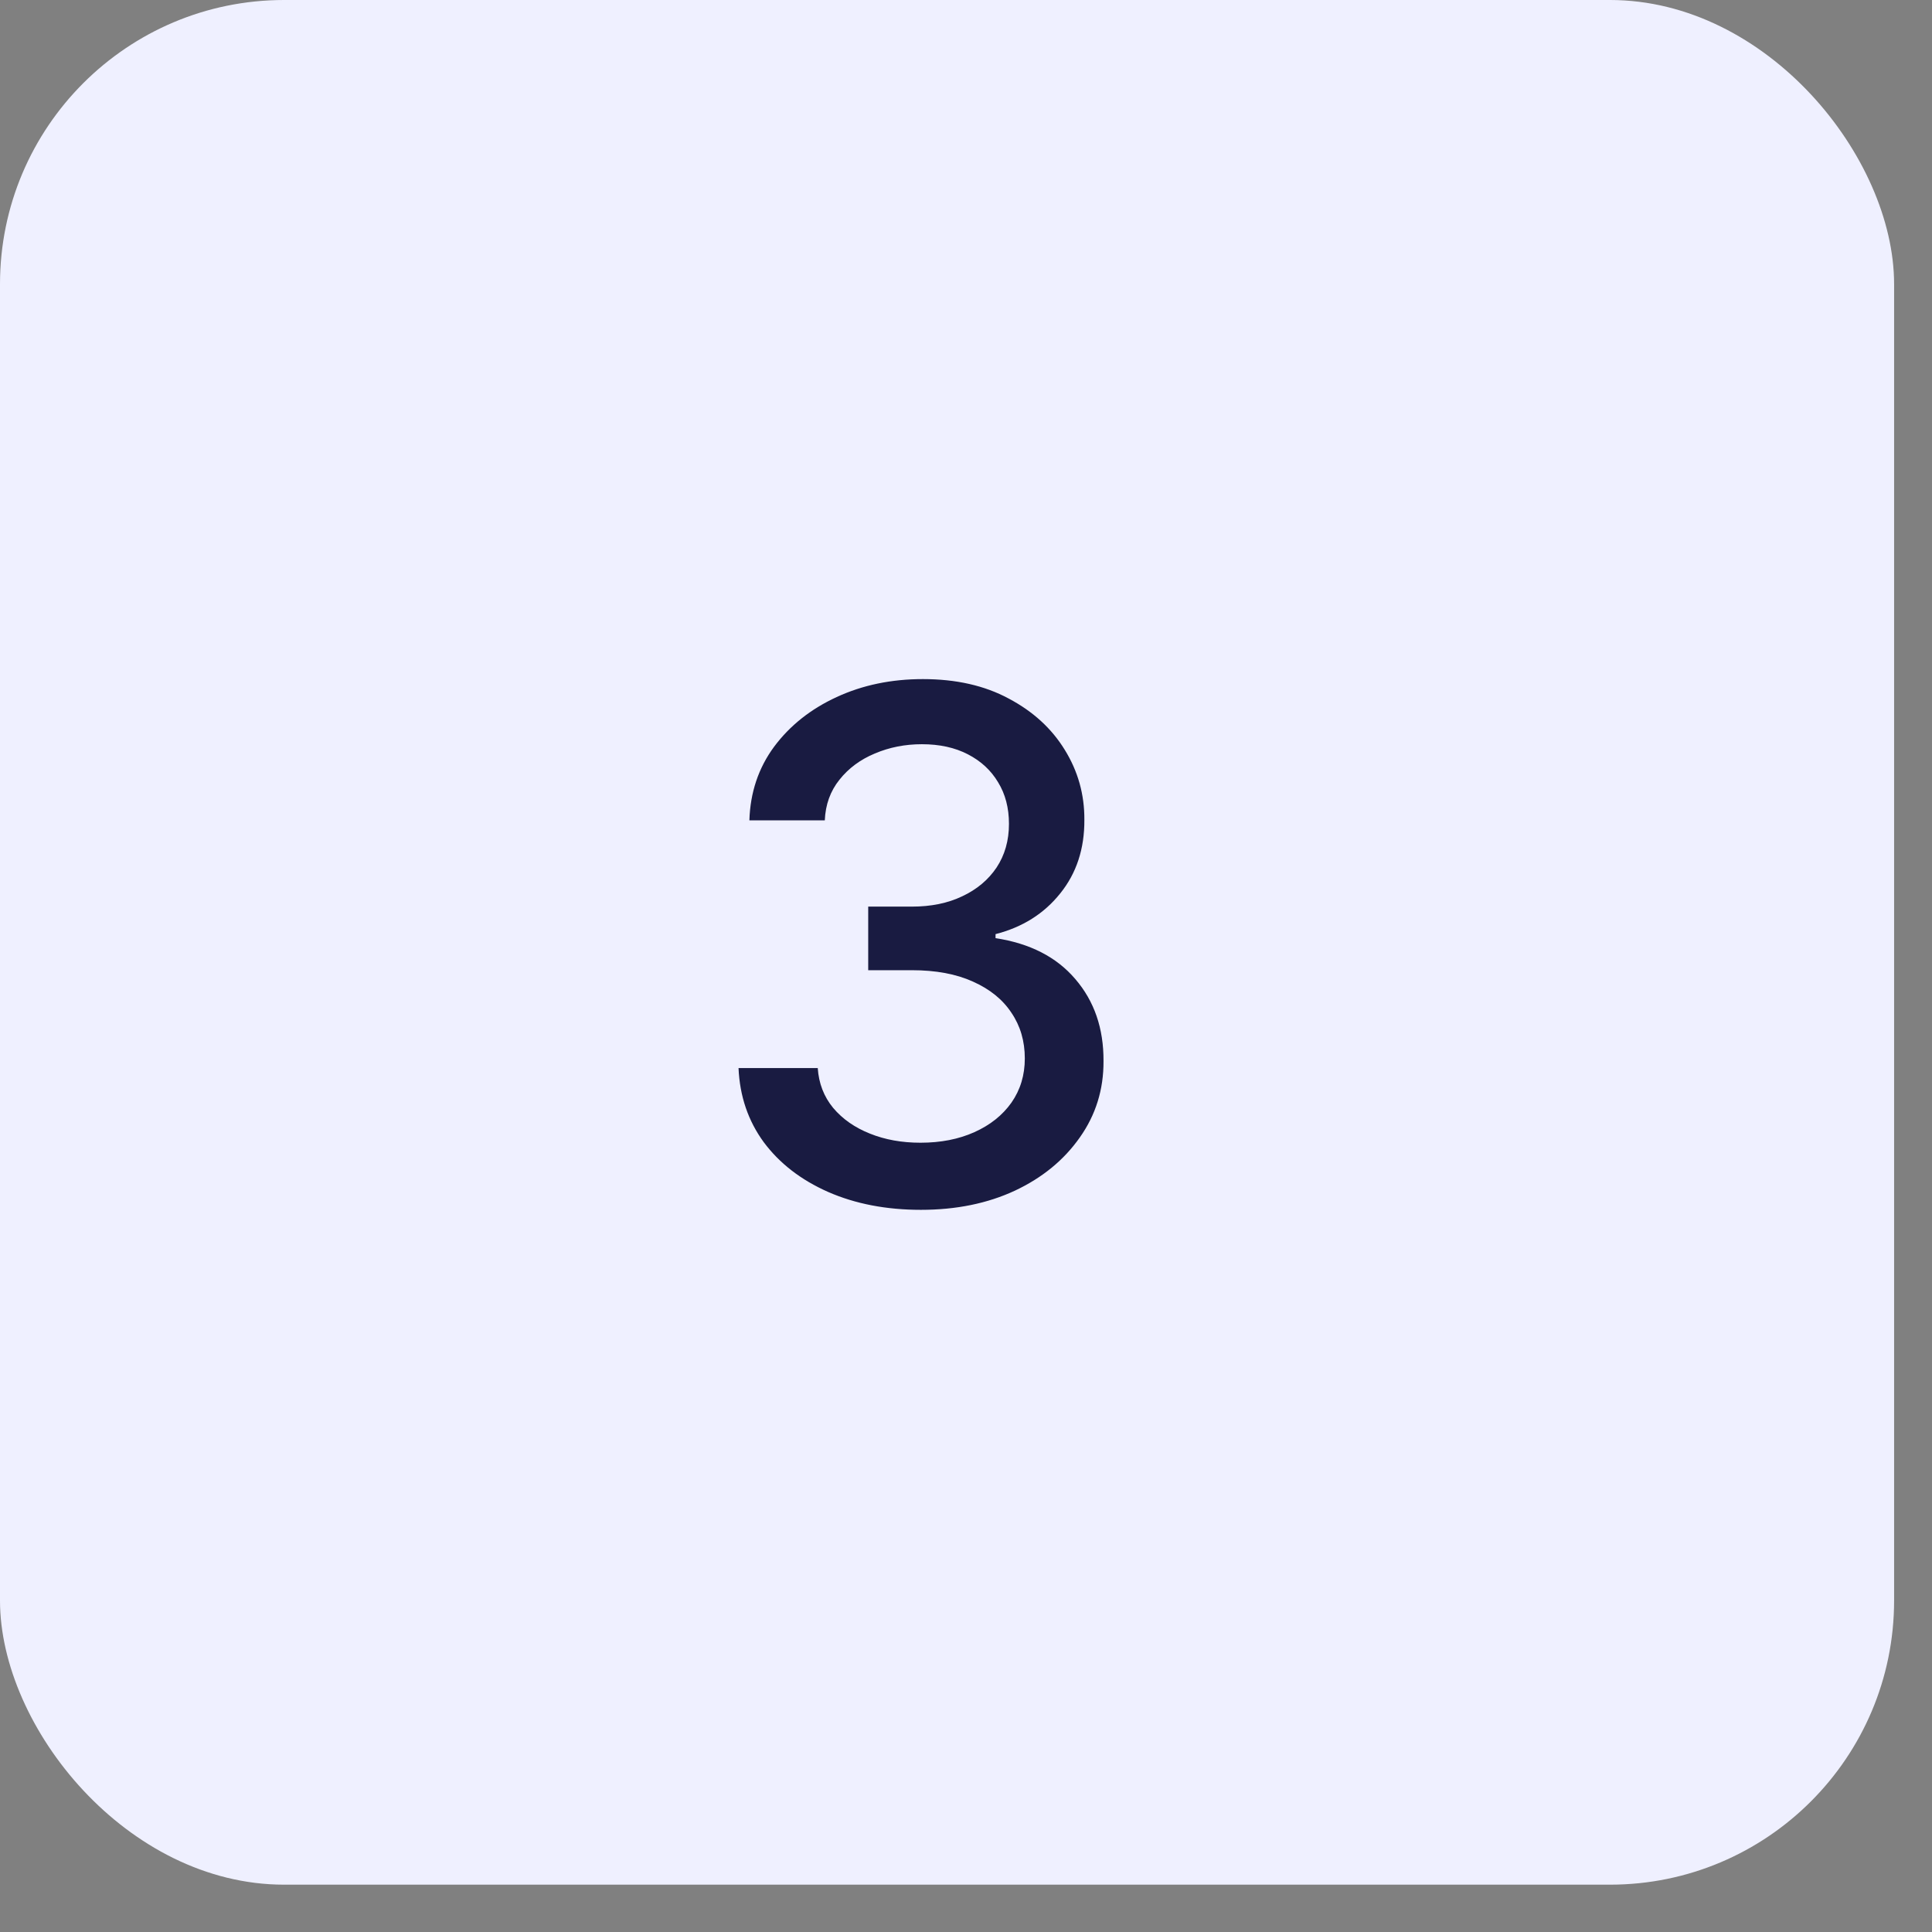
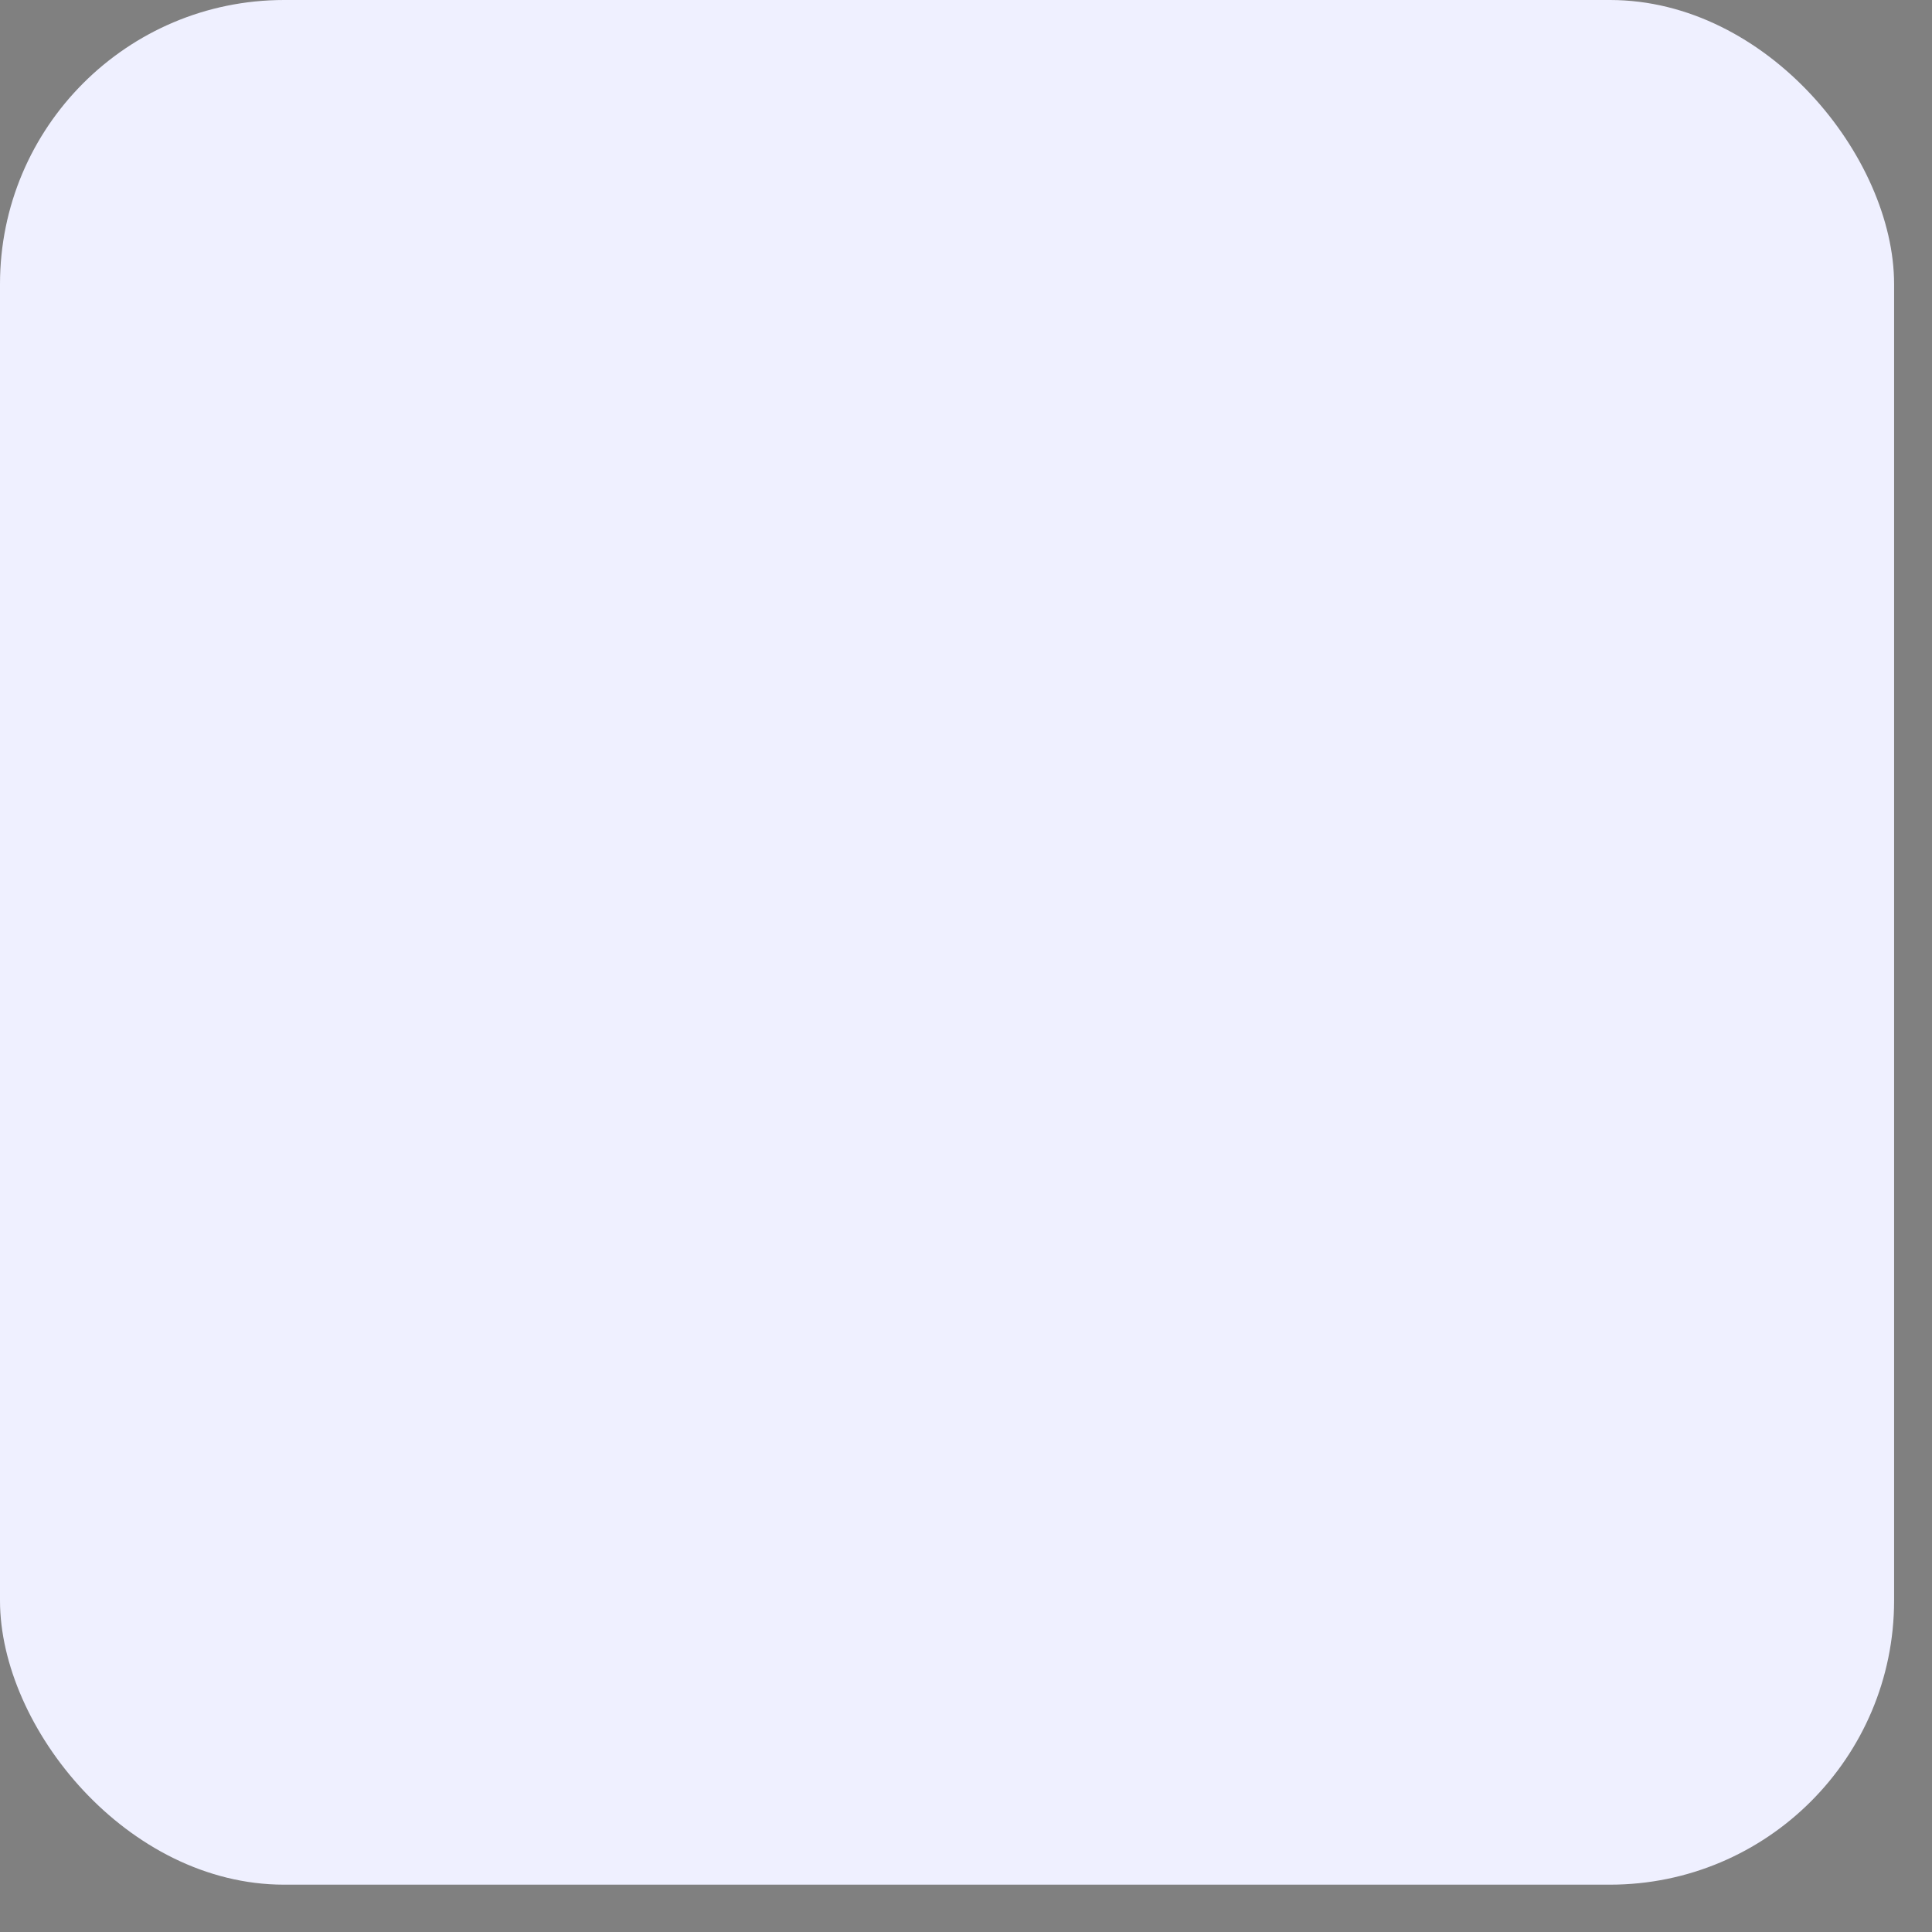
<svg xmlns="http://www.w3.org/2000/svg" width="34" height="34" viewBox="0 0 34 34" fill="none">
  <rect x="0" y="0" width="34" height="34" fill="#808080" stroke="none" />
  <rect width="33.333" height="33.167" rx="5" fill="#EFF0FF" />
-   <path d="M16.206 21.291C15.597 21.291 15.052 21.186 14.573 20.976C14.096 20.765 13.719 20.474 13.441 20.101C13.166 19.725 13.018 19.29 12.997 18.796H14.391C14.409 19.065 14.499 19.299 14.662 19.497C14.827 19.693 15.043 19.844 15.31 19.95C15.576 20.057 15.872 20.11 16.198 20.11C16.556 20.11 16.872 20.048 17.148 19.924C17.426 19.799 17.643 19.626 17.8 19.404C17.957 19.179 18.035 18.92 18.035 18.627C18.035 18.323 17.957 18.055 17.8 17.824C17.646 17.59 17.42 17.407 17.121 17.274C16.825 17.14 16.467 17.074 16.047 17.074H15.279V15.955H16.047C16.384 15.955 16.68 15.895 16.934 15.773C17.192 15.652 17.393 15.483 17.538 15.267C17.683 15.048 17.756 14.792 17.756 14.499C17.756 14.218 17.692 13.974 17.565 13.767C17.44 13.557 17.263 13.393 17.032 13.274C16.804 13.156 16.535 13.097 16.224 13.097C15.928 13.097 15.652 13.151 15.394 13.261C15.14 13.367 14.932 13.521 14.773 13.722C14.613 13.921 14.527 14.159 14.515 14.437H13.188C13.203 13.946 13.348 13.514 13.623 13.141C13.901 12.768 14.268 12.477 14.724 12.267C15.18 12.056 15.686 11.951 16.242 11.951C16.825 11.951 17.328 12.065 17.751 12.293C18.177 12.518 18.506 12.818 18.737 13.194C18.97 13.57 19.086 13.981 19.083 14.428C19.086 14.937 18.944 15.369 18.657 15.724C18.373 16.079 17.994 16.318 17.52 16.439V16.51C18.124 16.602 18.592 16.841 18.923 17.229C19.257 17.617 19.423 18.098 19.42 18.672C19.423 19.172 19.284 19.62 19.003 20.017C18.725 20.413 18.345 20.726 17.862 20.953C17.38 21.178 16.828 21.291 16.206 21.291Z" fill="#191B41" />
</svg>